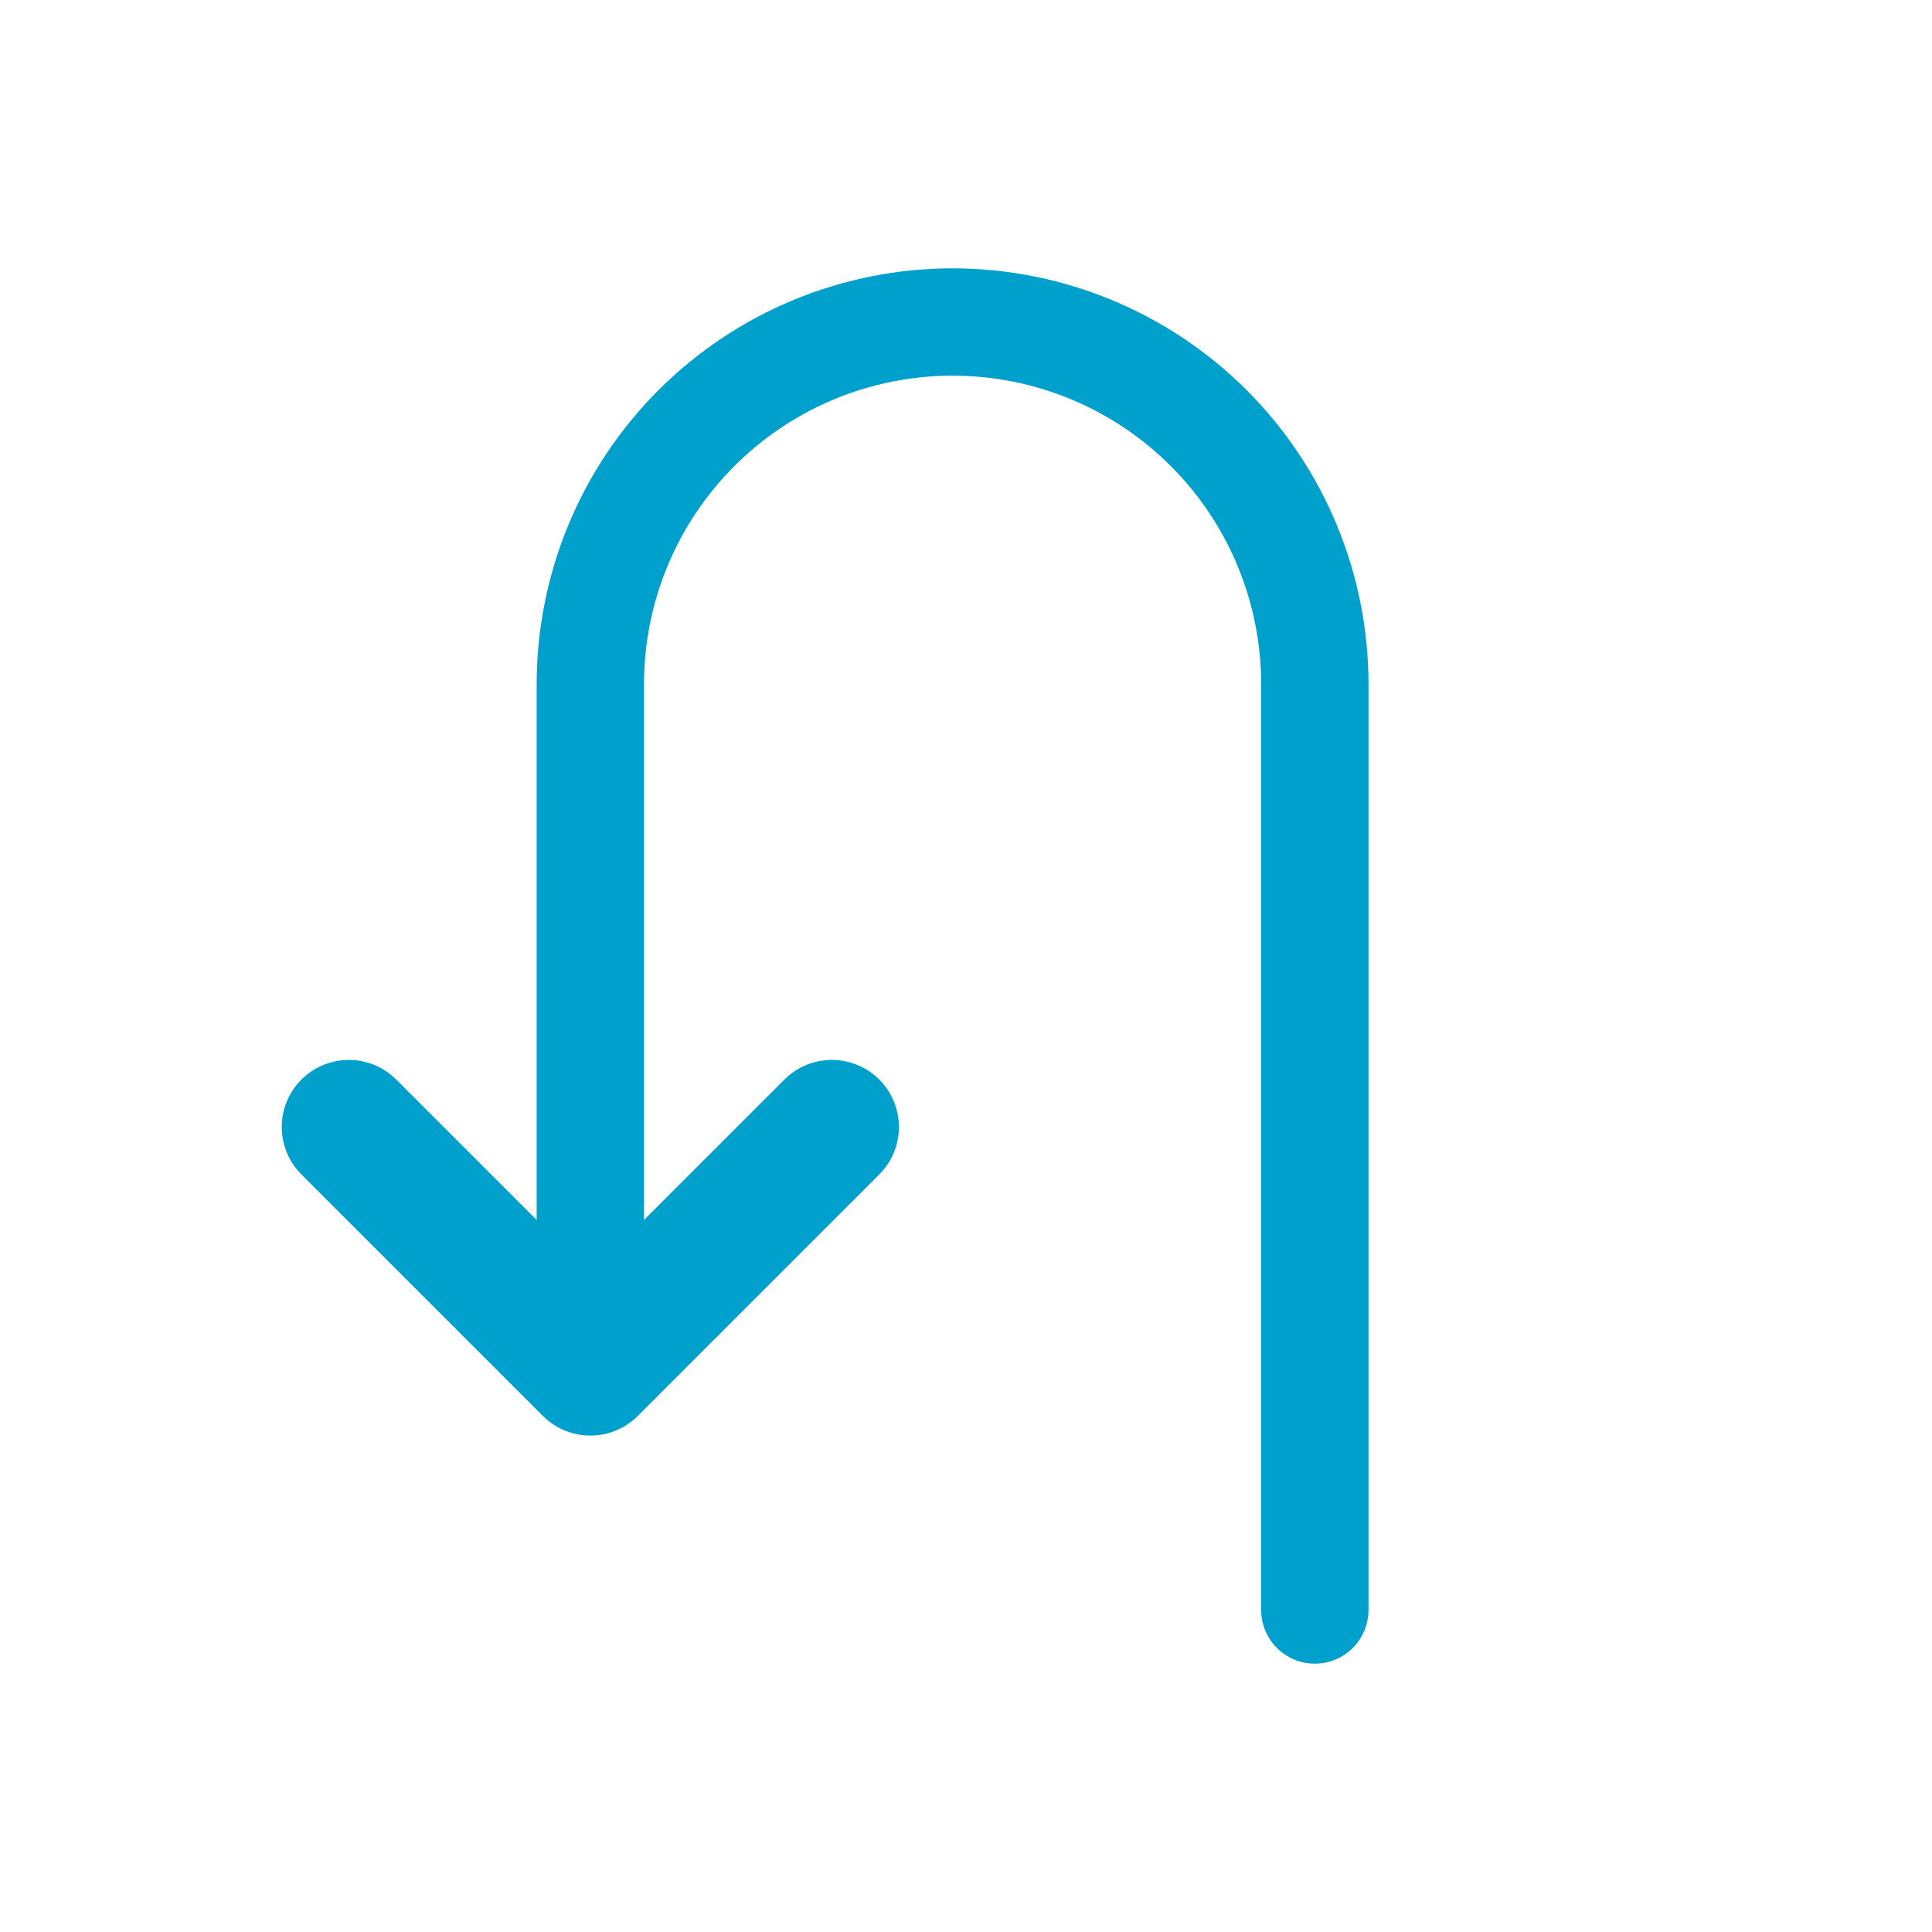
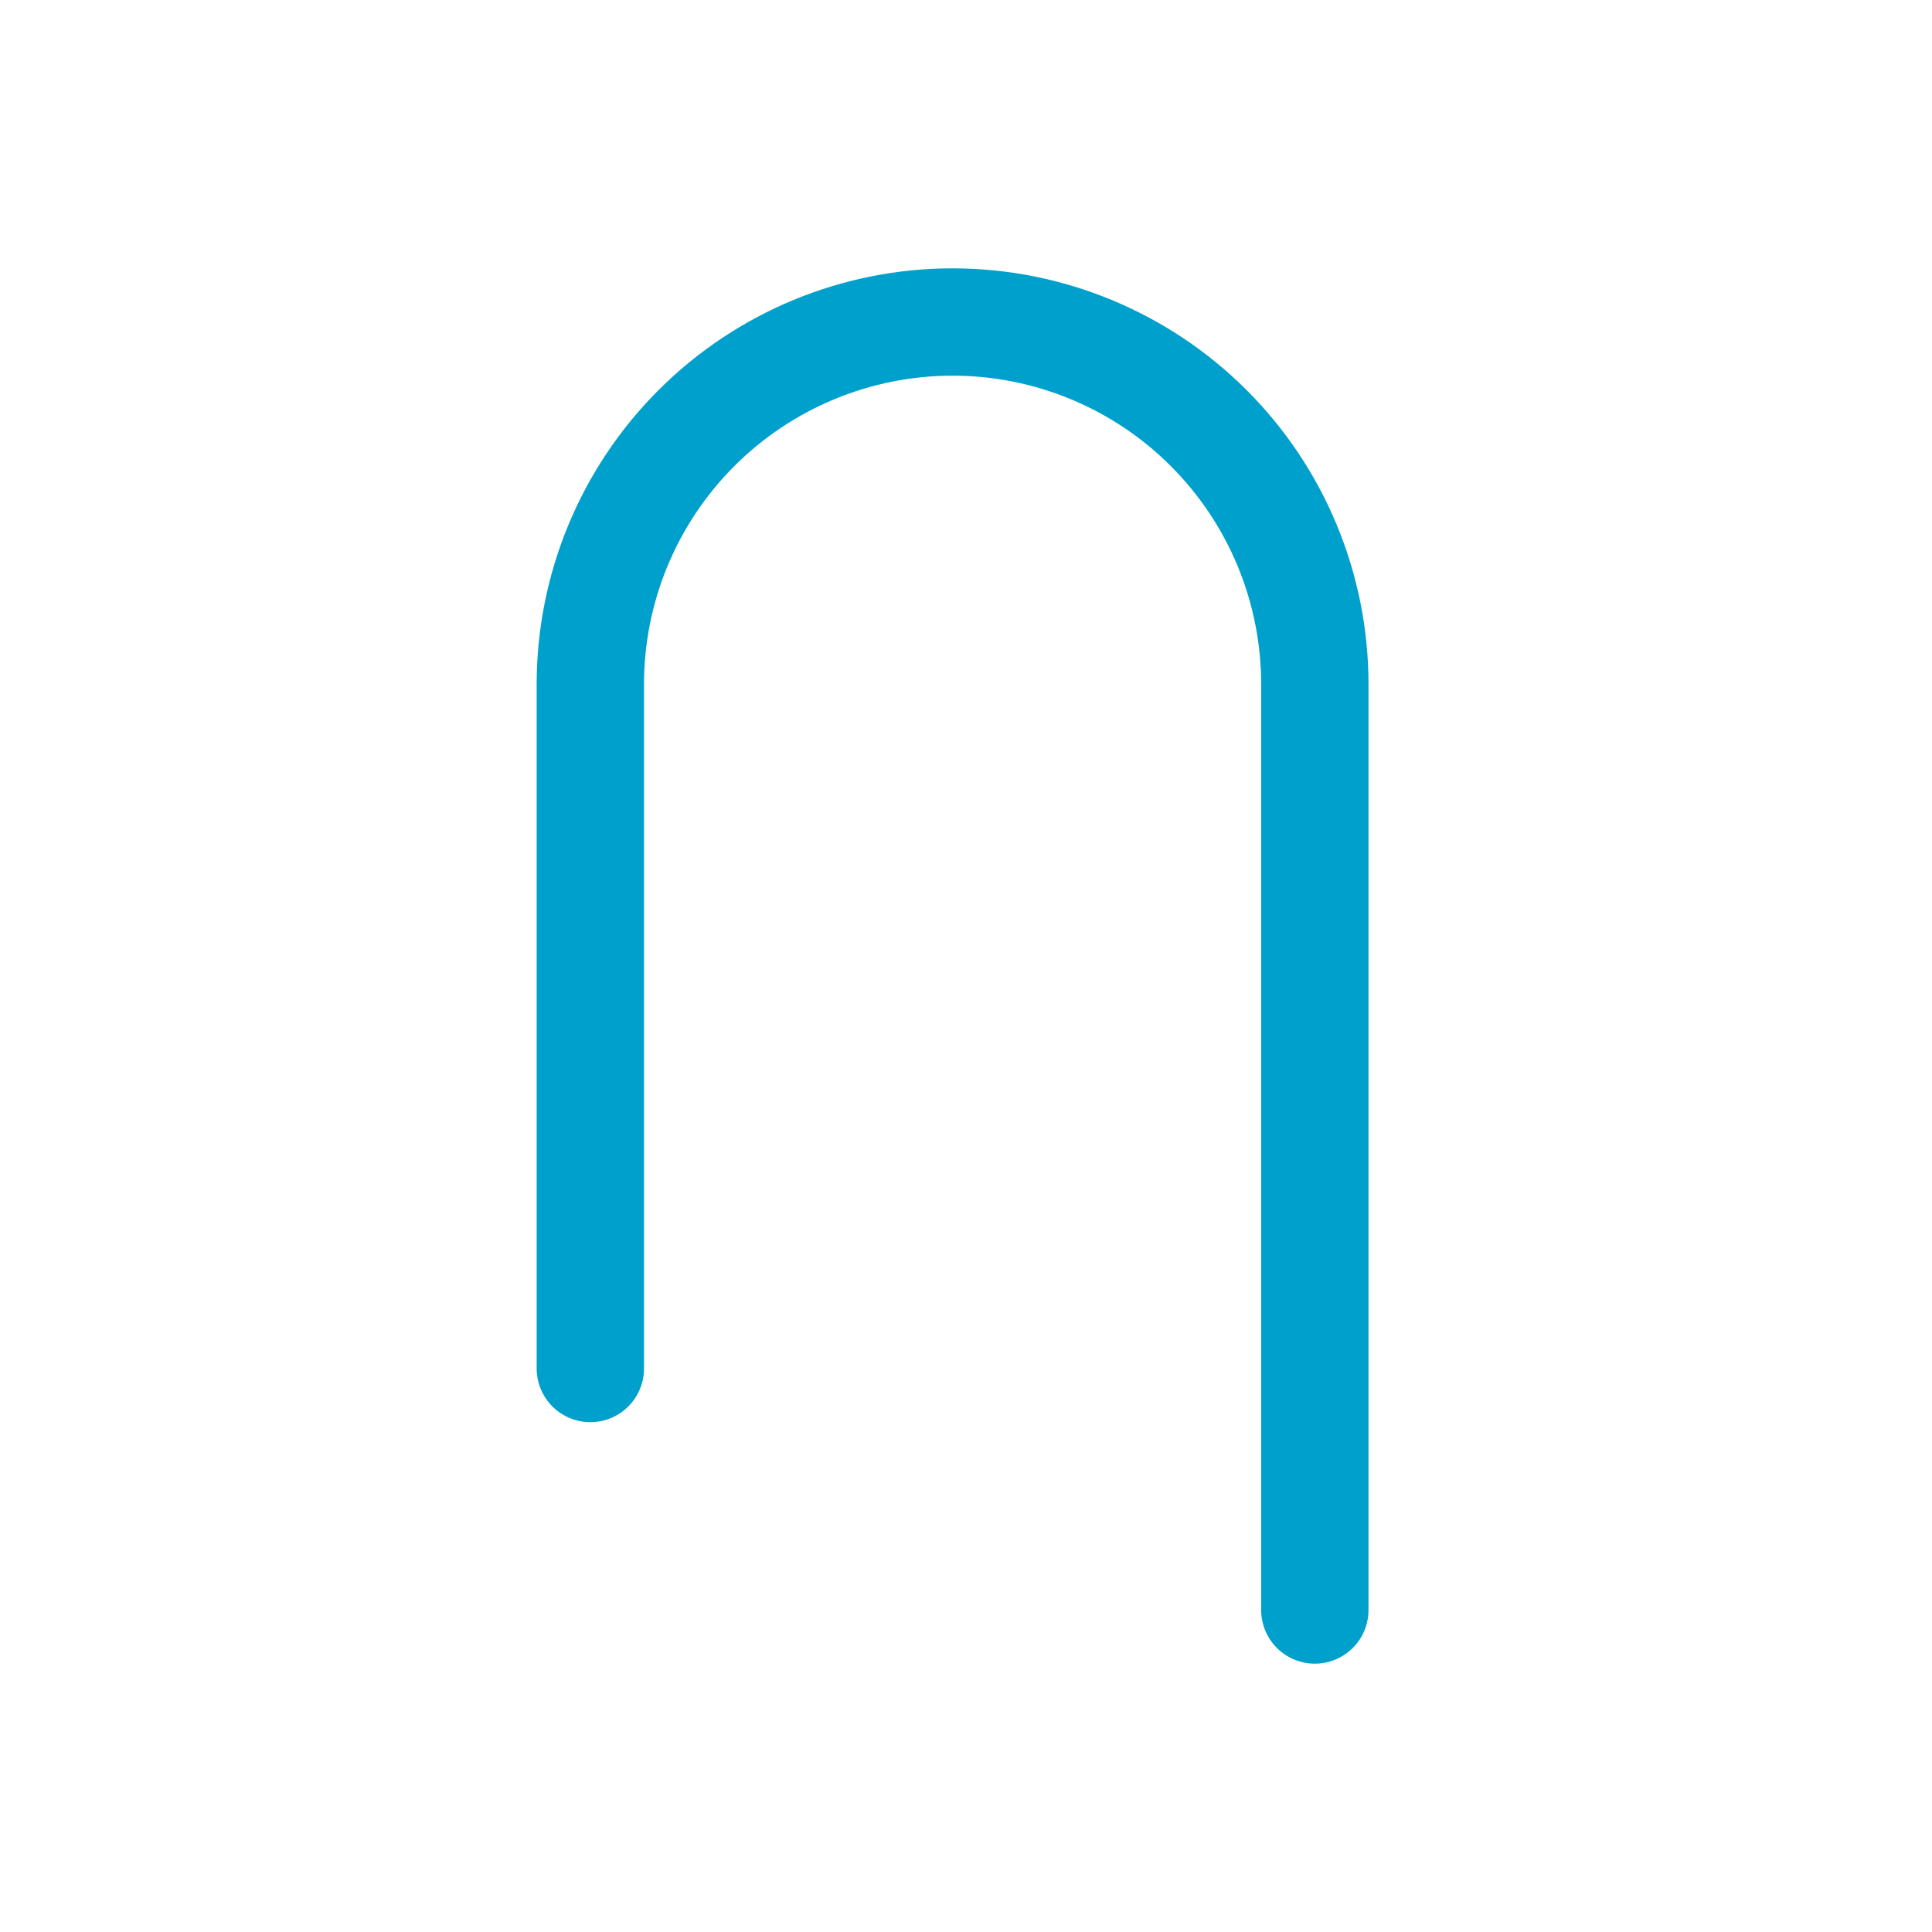
<svg xmlns="http://www.w3.org/2000/svg" width="36" height="36" viewBox="0 0 36 36" fill="none">
  <g id="Frame" clip-path="url(#clip0_3486_44195)">
    <path id="Vector" d="M24.5 30V12.75C24.5 10.96 23.789 9.243 22.523 7.977C21.257 6.711 19.54 6 17.75 6C15.96 6 14.243 6.711 12.977 7.977C11.711 9.243 11 10.96 11 12.75V25.5" stroke="#00A0CC" stroke-width="2" stroke-linecap="round" stroke-linejoin="round" />
-     <path id="Vector_2" d="M15.5 21L11 25.5L6.5 21" stroke="#00A0CC" stroke-width="2.5" stroke-linecap="round" stroke-linejoin="round" />
  </g>
  <defs>
    <clipPath id="clip0_3486_44195">
      <rect width="36" height="36" fill="white" />
    </clipPath>
  </defs>
</svg>